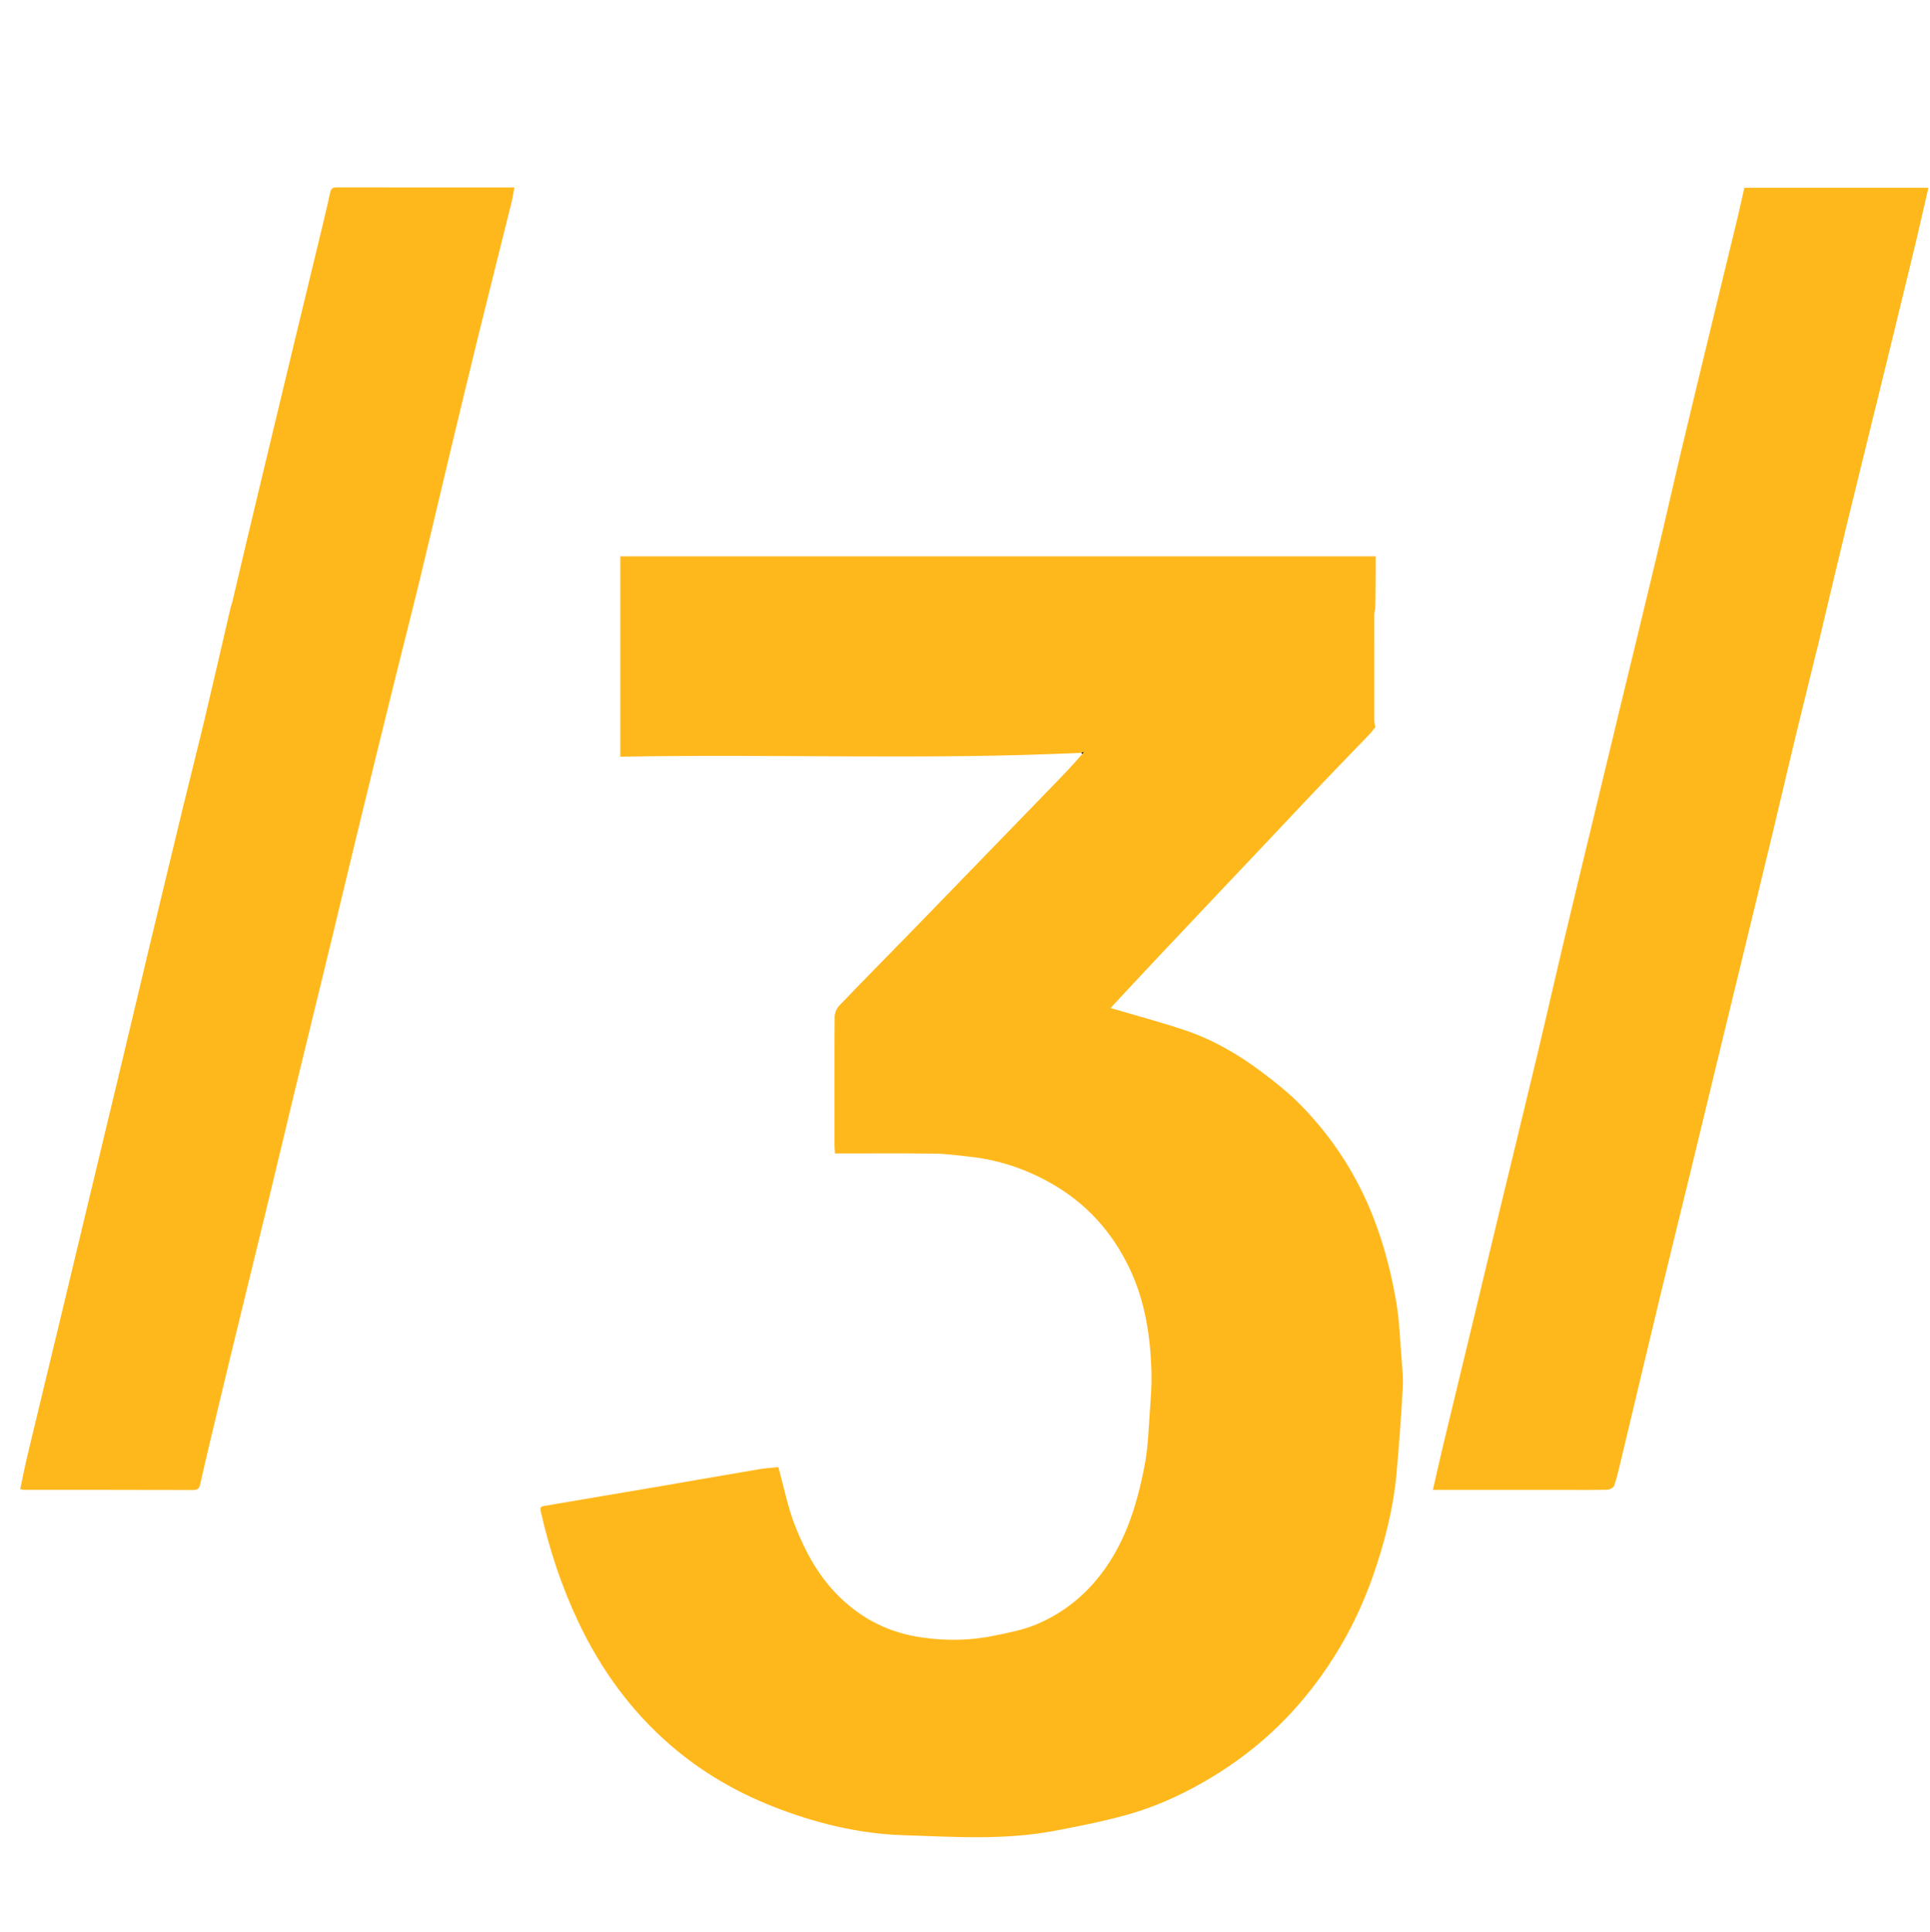
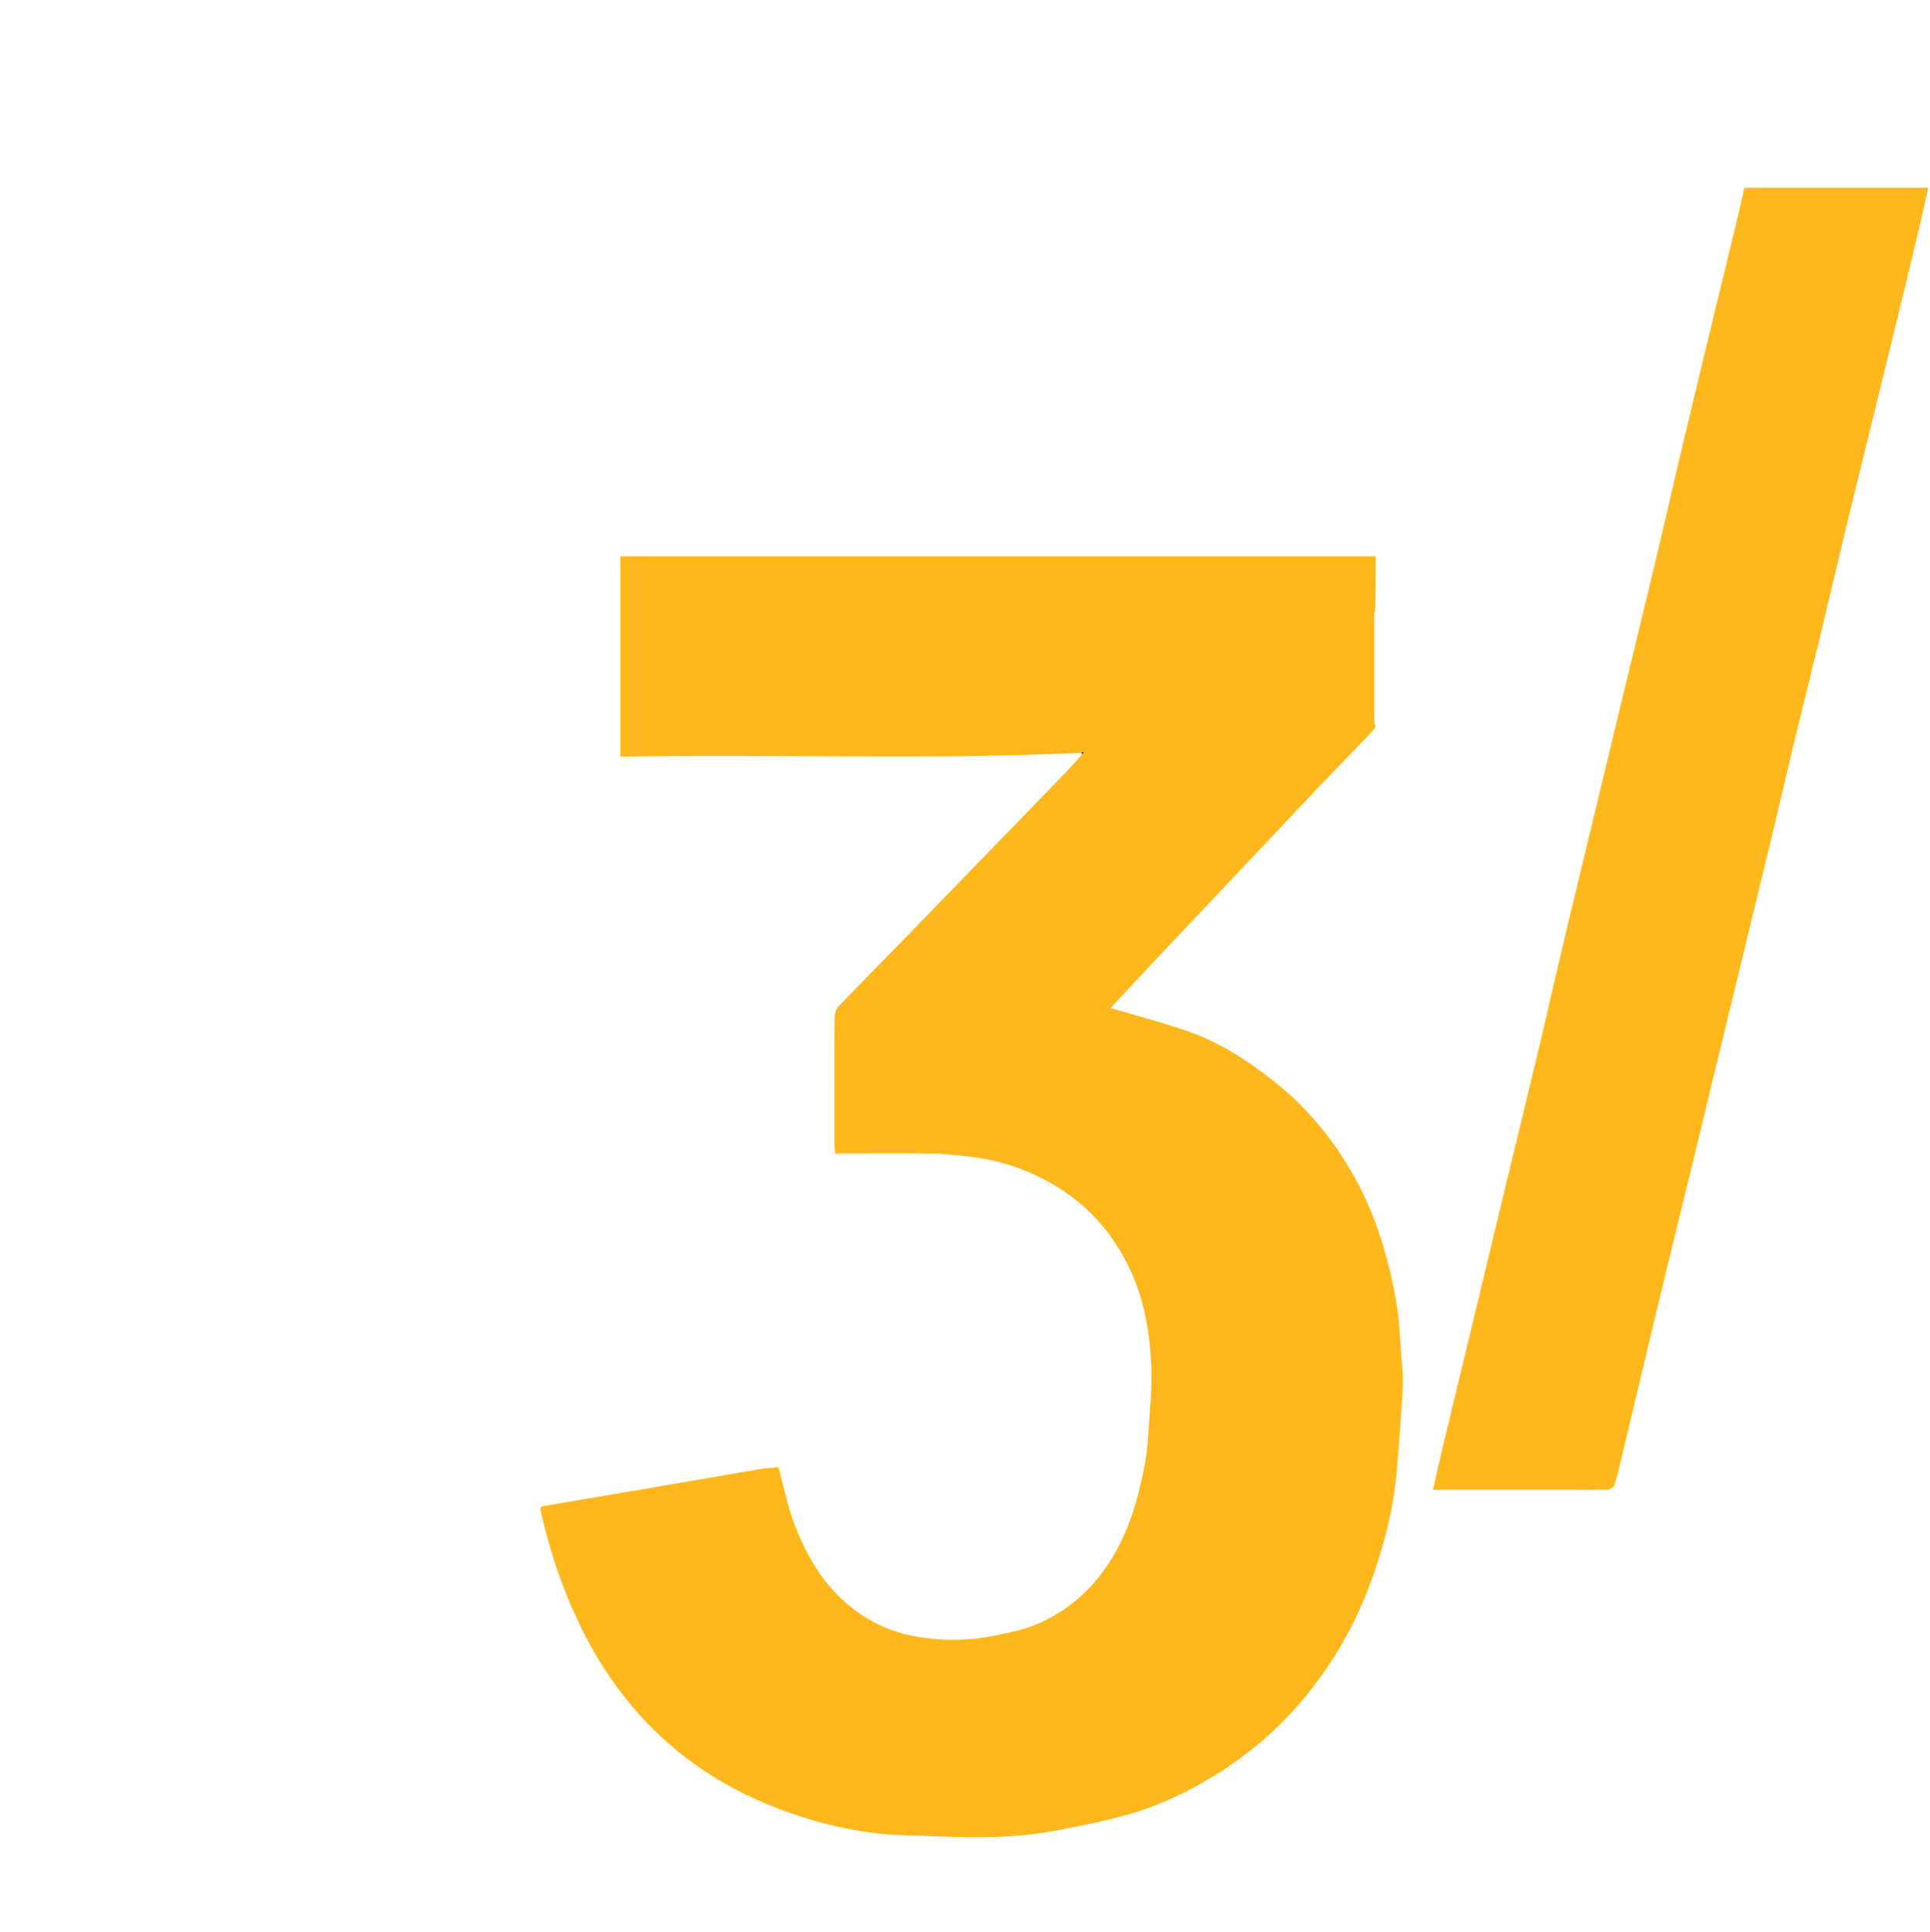
<svg xmlns="http://www.w3.org/2000/svg" version="1.1" id="Layer_1" x="0px" y="0px" width="100%" viewBox="0 0 1205 1206" enable-background="new 0 0 1205 1206" xml:space="preserve">
  <path fill="#FFB81C" opacity="1" stroke="none" d=" M674.921,469.915   C579.163,474.499 483.352,470.511 387.287,472.357   C387.287,430.303 387.287,388.921 387.287,347.269   C544.362,347.269 701.373,347.269 858.906,347.269   C858.906,357.876 858.906,368.472 858.657,379.898   C858.275,381.71 858.024,382.691 858.023,383.671   C858,405.753 857.991,427.835 858.036,449.917   C858.039,451.193 858.519,452.467 858.777,453.743   C857.558,455.262 856.445,456.885 855.102,458.285   C845.33,468.475 835.46,478.571 825.721,488.792   C814.32,500.759 803.028,512.83 791.675,524.843   C779.94,537.26 768.183,549.656 756.444,562.071   C744.956,574.221 733.458,586.362 722.005,598.545   C712.583,608.567 703.219,618.642 693.846,628.71   C693.451,629.134 693.236,629.726 693.515,629.247   C708.992,633.825 724.567,637.965 739.821,643.068   C756.92,648.788 772.495,657.764 786.907,668.508   C795.795,675.133 804.604,682.097 812.33,690.003   C832.468,710.607 847.742,734.439 858.079,761.496   C864.466,778.215 868.79,795.431 871.79,812.944   C873.72,824.215 874.069,835.766 874.971,847.203   C875.464,853.46 876.19,859.774 875.838,866.007   C874.836,883.75 873.553,901.484 871.973,919.186   C869.971,941.632 864.401,963.34 856.939,984.529   C850.811,1001.928 842.844,1018.494 832.968,1034.139   C821.959,1051.579 809.037,1067.442 793.909,1081.403   C780.812,1093.49 766.422,1103.857 750.869,1112.71   C735.911,1121.224 720.284,1128.165 703.814,1132.758   C688.7,1136.973 673.229,1140.035 657.789,1142.925   C626.541,1148.774 594.864,1146.548 563.488,1145.523   C535.747,1144.617 508.462,1137.827 482.502,1127.599   C459.292,1118.454 437.919,1105.973 418.83,1089.516   C393.823,1067.956 375.094,1041.949 361.042,1012.309   C350.595,990.272 343.023,967.28 337.648,943.507   C337.027,940.761 337.756,940.355 339.863,939.998   C363.437,936.012 387.013,932.036 410.58,928.007   C431.738,924.389 452.879,920.67 474.044,917.092   C478.07,916.411 482.173,916.183 485.985,915.773   C489.405,928.133 491.764,940.479 496.258,951.992   C502.763,968.656 511.212,984.313 524.446,997.115   C538.914,1011.111 555.745,1019.264 575.59,1022.126   C590.844,1024.326 605.94,1024.084 620.935,1020.966   C629.932,1019.096 639.175,1017.347 647.544,1013.762   C661.25,1007.889 673.193,999.298 683.199,987.761   C701.718,966.411 709.708,940.737 714.779,913.891   C716.87,902.82 717.119,891.387 717.955,880.099   C718.528,872.356 719.117,864.57 718.917,856.823   C718.334,834.355 715.01,812.317 705.262,791.824   C694.459,769.112 678.338,751.126 656.25,738.613   C640.366,729.614 623.474,723.973 605.359,721.996   C598.025,721.195 590.668,720.183 583.311,720.09   C562.745,719.83 542.173,720 521.331,720   C521.171,717.306 521.012,715.867 521.011,714.429   C520.996,687.763 520.929,661.097 521.127,634.432   C521.144,632.148 522.409,629.353 524.016,627.682   C539.568,611.507 555.335,595.539 571.003,579.475   C581.435,568.779 591.804,558.021 602.206,547.296   C613.192,535.969 624.189,524.652 635.173,513.322   C645.345,502.831 655.537,492.358 665.655,481.814   C668.963,478.366 672.065,474.722 675.702,470.724   C676.303,469.941 676.464,469.6 676.625,469.26   C676.057,469.478 675.489,469.696 674.921,469.915  z" />
  <path fill="#FFB81C" opacity="1" stroke="none" d=" M1133.997,407.008   C1129.675,424.871 1125.284,442.291 1121.065,459.753   C1116.272,479.59 1111.685,499.476 1106.916,519.319   C1100.985,543.999 1094.965,568.657 1088.975,593.322   C1084.586,611.396 1080.17,629.463 1075.789,647.539   C1068.854,676.156 1061.962,704.785 1055.007,733.398   C1048.892,758.554 1042.643,783.679 1036.583,808.849   C1028.322,843.165 1020.195,877.514 1011.982,911.842   C1010.739,917.035 1009.558,922.265 1007.857,927.312   C1007.441,928.544 1005.1,929.843 1003.612,929.881   C994.451,930.116 985.282,930 976.115,930   C950.949,930 925.782,930 900.615,930   C898.813,930 897.01,930 894.623,930   C896.848,920.316 898.872,911.161 901.059,902.046   C907.67,874.493 914.355,846.958 920.991,819.411   C926.149,797.996 931.254,776.568 936.422,755.156   C944.25,722.729 952.186,690.328 959.937,657.882   C965.431,634.885 970.615,611.814 976.084,588.811   C982.979,559.811 990.023,530.846 997.003,501.865   C1001.474,483.297 1005.929,464.724 1010.418,446.16   C1018.255,413.744 1026.185,381.35 1033.935,348.912   C1039.431,325.907 1044.611,302.825 1050.084,279.814   C1056.976,250.834 1064.011,221.888 1071.007,192.933   C1075.532,174.206 1080.122,155.495 1084.631,136.764   C1086.185,130.304 1087.58,123.806 1089.078,117.189   C1127.4,117.189 1165.523,117.189 1203.994,117.189   C1201.27,129.022 1198.698,140.659 1195.903,152.244   C1188.988,180.902 1181.997,209.542 1174.987,238.177   C1167.794,267.564 1160.467,296.918 1153.336,326.319   C1147.118,351.957 1141.095,377.642 1134.974,403.304   C1134.71,404.411 1134.33,405.49 1133.997,407.008  z" />
-   <path fill="#FFB81C" opacity="1" stroke="none" d=" M144.997,375.929   C150.412,352.812 155.806,330.119 161.239,307.436   C168.478,277.213 175.731,246.994 183.009,216.781   C189.191,191.118 195.429,165.467 201.614,139.805   C203.132,133.507 204.59,127.194 205.978,120.867   C206.464,118.653 206.892,116.944 209.869,116.951   C246.686,117.029 283.503,117.002 321.147,117.002   C320.593,120.051 320.244,122.826 319.575,125.522   C312.431,154.315 305.16,183.076 298.08,211.885   C291.75,237.645 285.585,263.446 279.404,289.243   C273.564,313.619 267.89,338.036 261.972,362.393   C256.998,382.865 251.728,403.264 246.68,423.717   C238.762,455.795 230.881,487.882 223.061,519.984   C217.774,541.688 212.658,563.434 207.393,585.143   C199.646,617.078 191.804,648.99 184.061,680.926   C178.797,702.641 173.679,724.391 168.412,746.105   C160.665,778.042 152.814,809.953 145.063,841.888   C140.099,862.342 135.217,882.815 130.337,903.288   C128.498,911.003 126.752,918.74 124.999,926.475   C124.48,928.766 123.649,930.082 120.786,930.072   C85.457,929.956 50.127,929.992 14.797,929.975   C14.323,929.974 13.849,929.785 12.617,929.523   C14.111,922.54 15.452,915.594 17.093,908.721   C23.678,881.156 30.368,853.615 36.996,826.06   C42.41,803.548 47.787,781.026 53.188,758.511   C61.12,725.437 69.076,692.369 76.99,659.291   C82.379,636.77 87.68,614.229 93.077,591.71   C100.022,562.737 106.991,533.769 114.016,504.816   C118.597,485.934 123.411,467.109 127.91,448.208   C133.425,425.042 138.717,401.822 144.125,378.63   C144.308,377.848 144.699,377.115 144.997,375.929  z" />
  <path fill="#000000" opacity="1" stroke="none" d=" M675.114,470.105   C675.489,469.696 676.057,469.478 676.625,469.26   C676.464,469.6 676.303,469.941 675.922,470.474   C675.57,470.543 675.438,470.419 675.114,470.105  z" />
</svg>